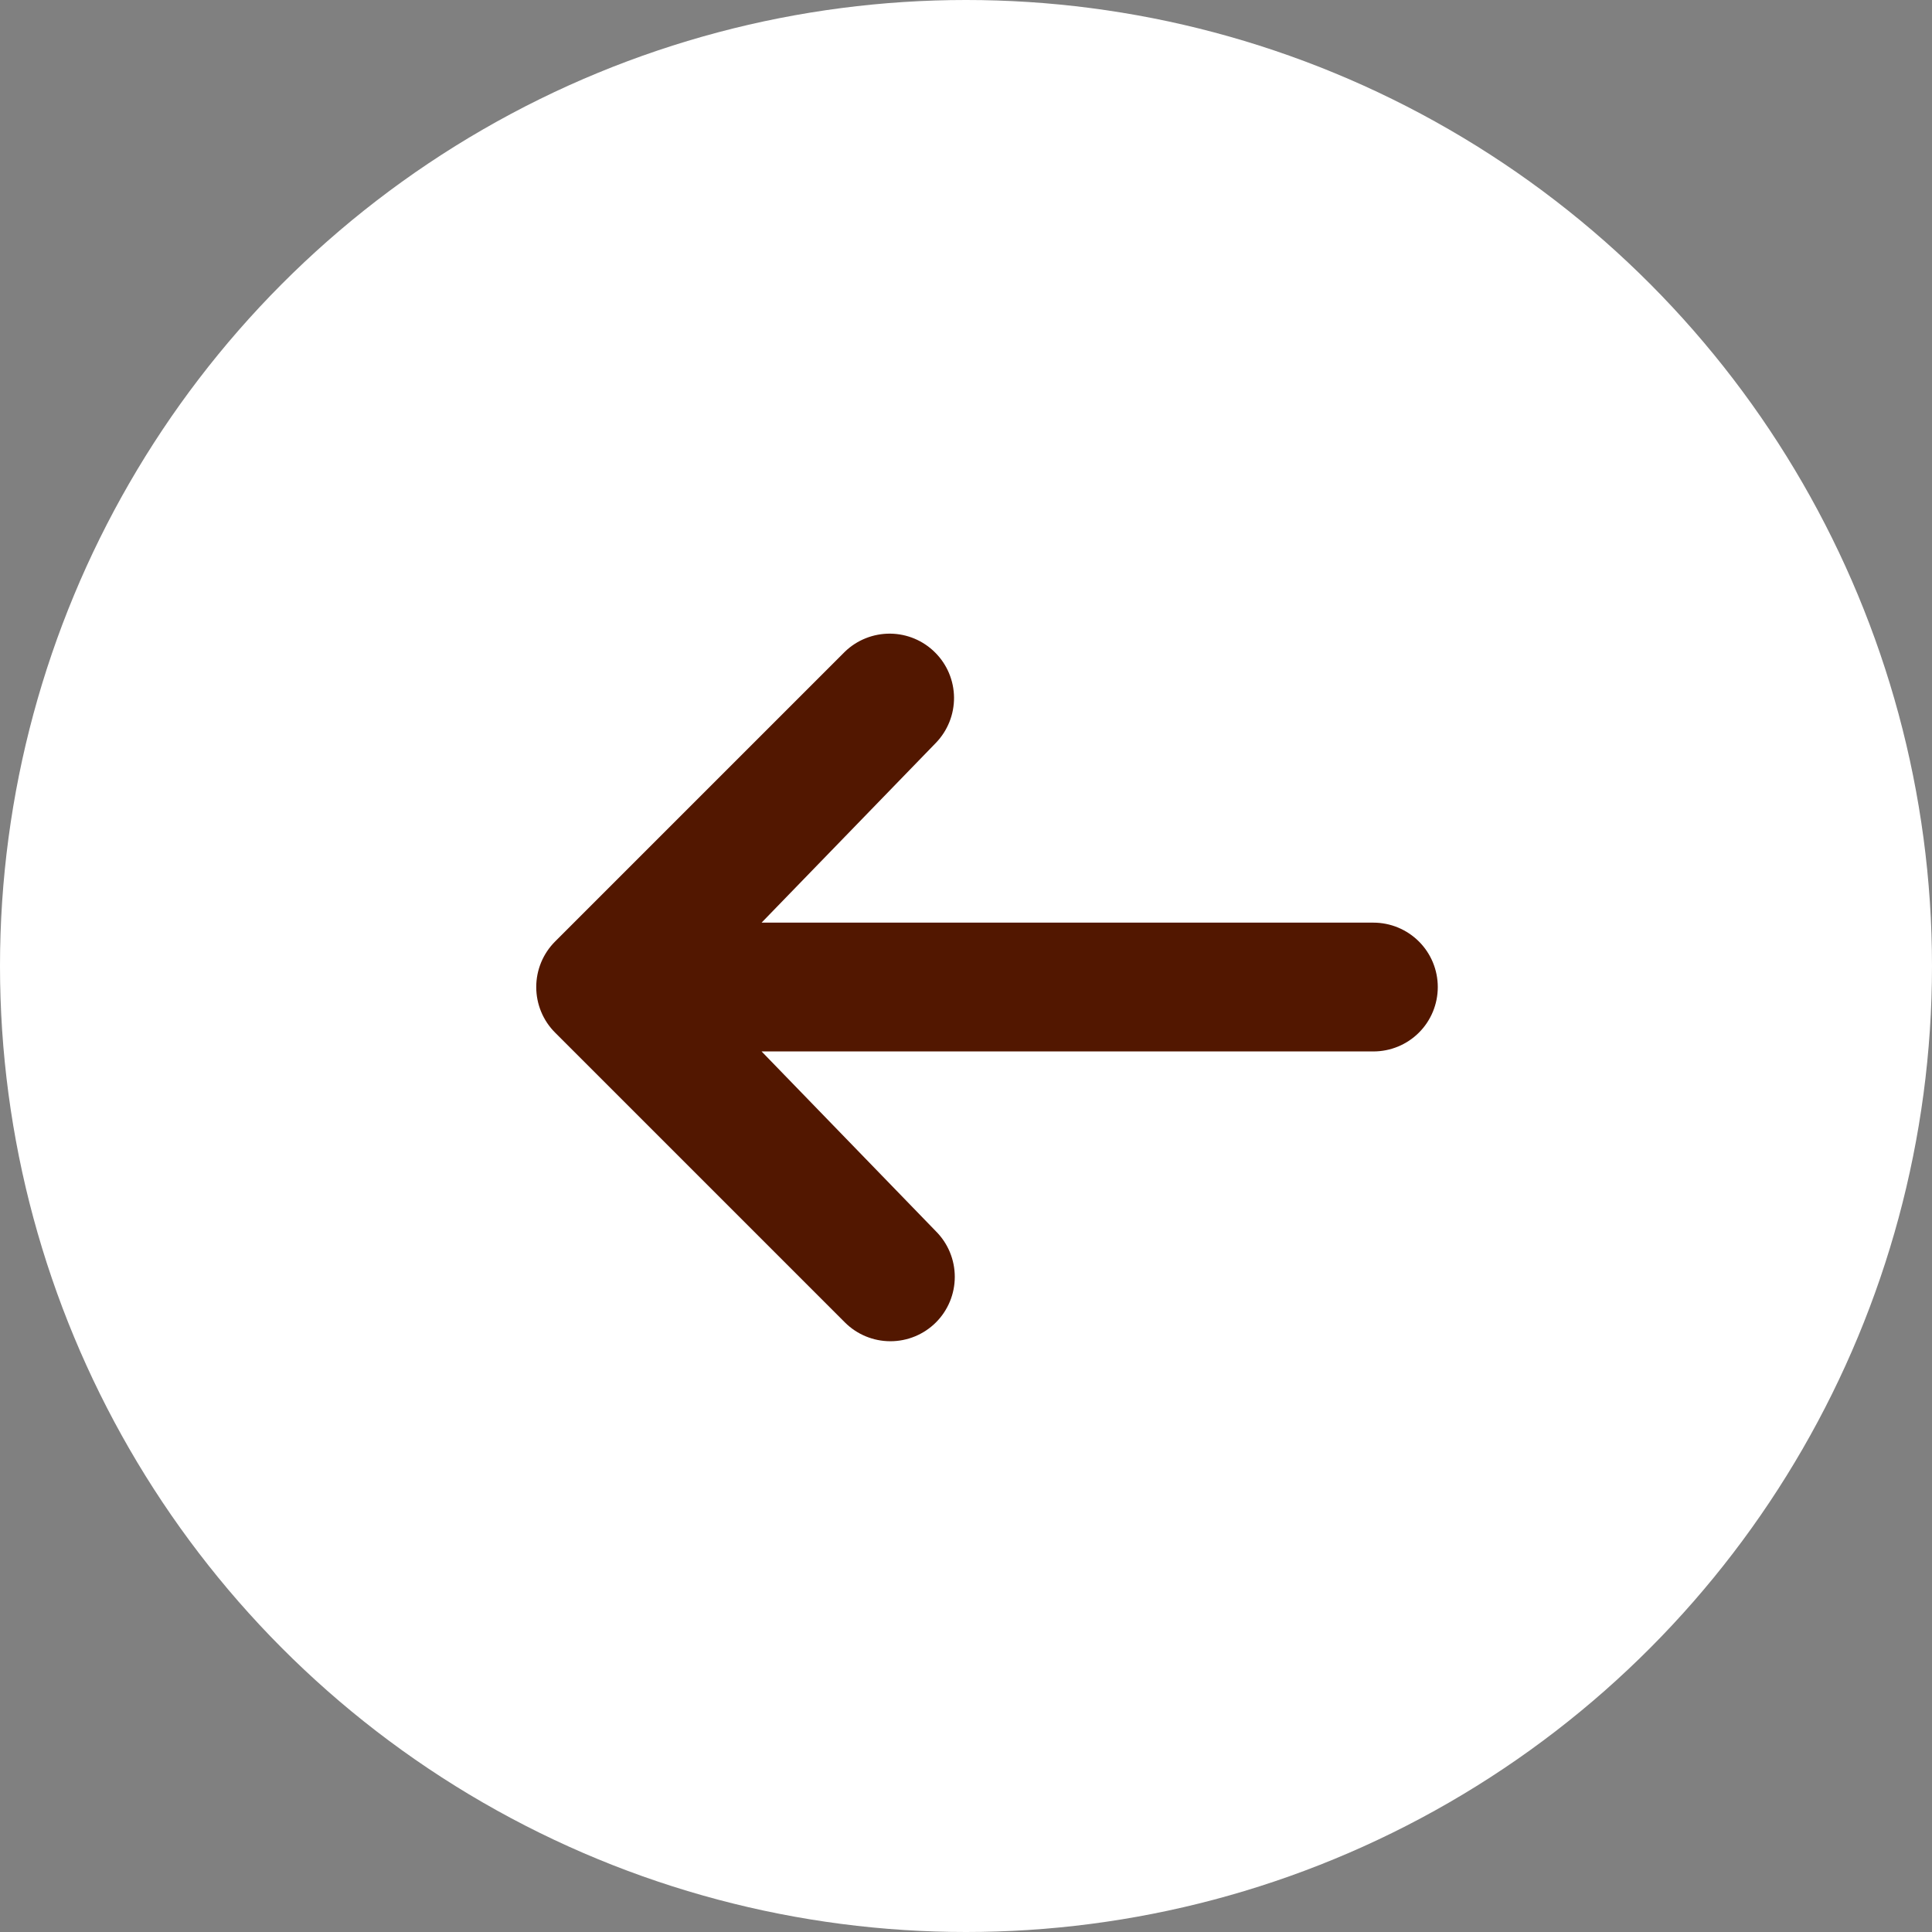
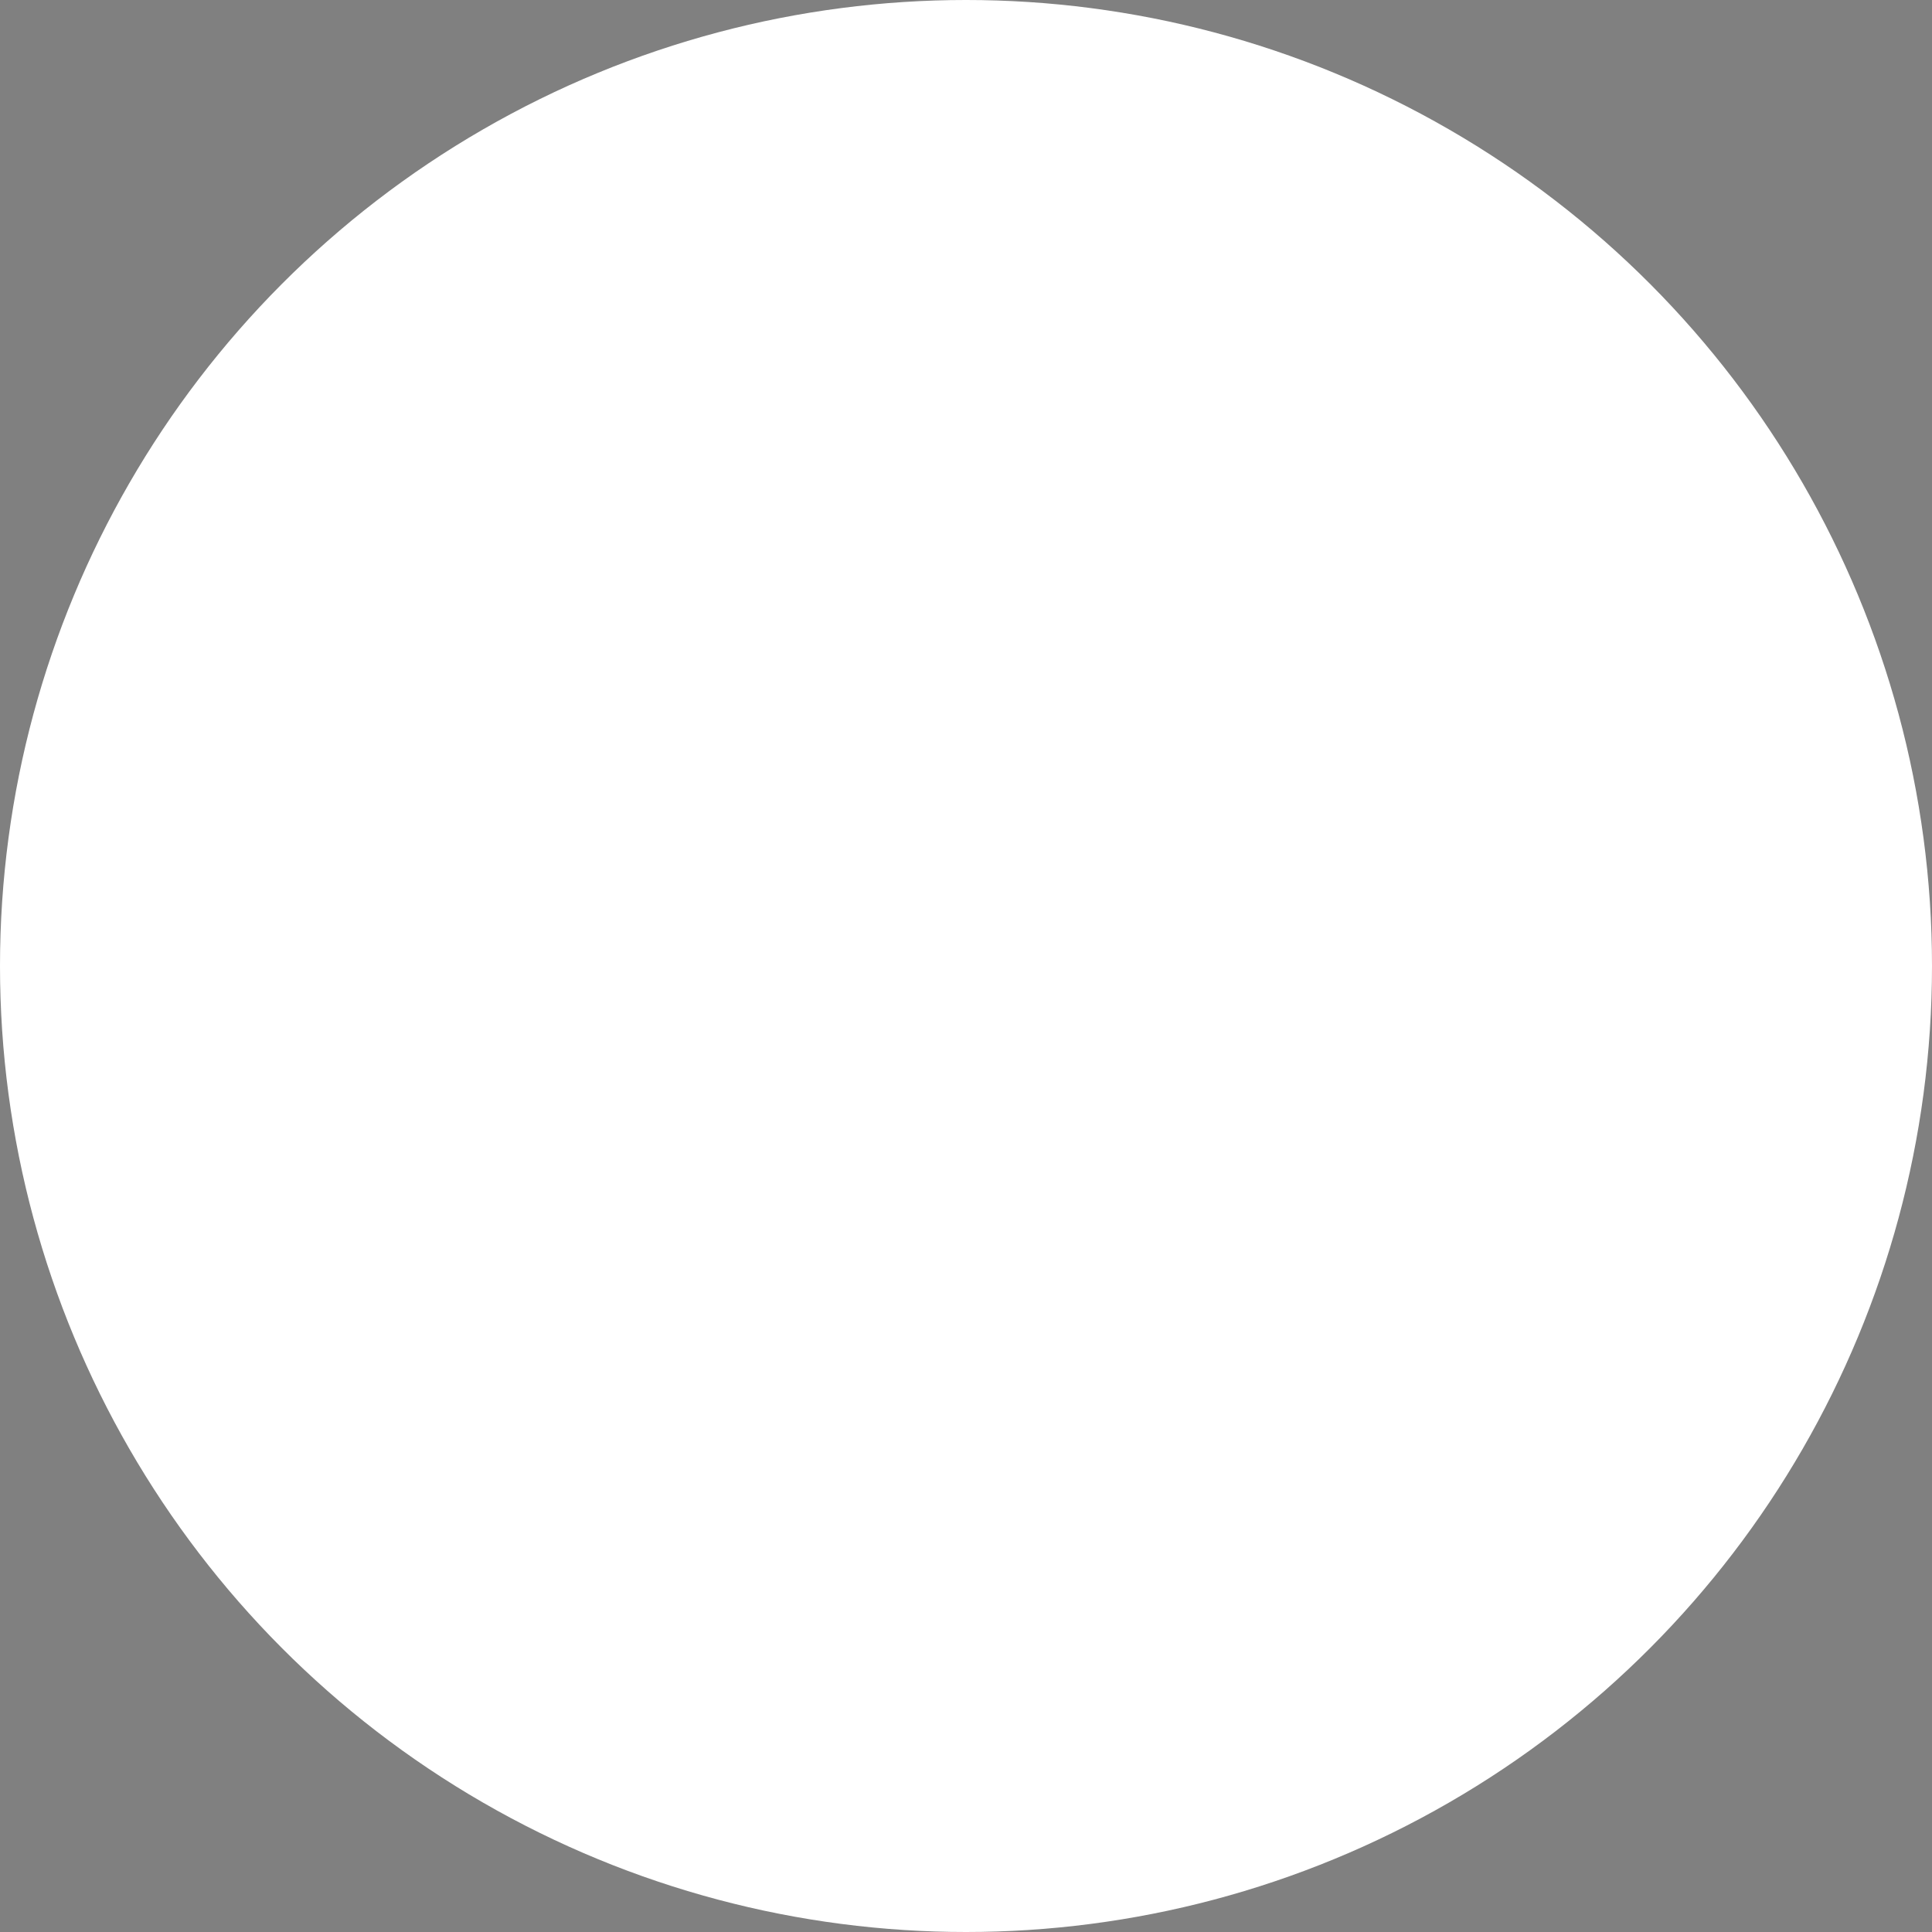
<svg xmlns="http://www.w3.org/2000/svg" width="36" height="36" viewBox="0 0 36 36" fill="none">
  <rect x="0" y="0" width="36" height="36" fill="#808080" stroke="none" />
  <circle cx="18" cy="18" r="18" transform="rotate(-180 18 18)" fill="white" />
  <g clip-path="url(#clip0_3204_4382)">
-     <path d="M17.44 24.641C17.215 24.866 16.91 24.992 16.591 24.992C16.273 24.992 15.968 24.866 15.743 24.641L10.343 19.241C10.118 19.016 9.992 18.711 9.992 18.392C9.992 18.074 10.118 17.769 10.343 17.544L15.743 12.144C15.969 11.925 16.273 11.805 16.587 11.807C16.902 11.81 17.203 11.936 17.425 12.159C17.648 12.381 17.774 12.682 17.777 12.997C17.779 13.311 17.659 13.614 17.44 13.841L14.191 17.192L25.591 17.192C25.91 17.192 26.215 17.319 26.44 17.544C26.665 17.769 26.791 18.074 26.791 18.392C26.791 18.711 26.665 19.016 26.44 19.241C26.215 19.466 25.91 19.592 25.591 19.592L14.191 19.592L17.44 22.944C17.665 23.169 17.791 23.474 17.791 23.792C17.791 24.111 17.665 24.416 17.44 24.641Z" fill="#521700" />
-   </g>
+     </g>
  <defs>
    <clipPath id="clip0_3204_4382">
      <rect width="18" height="18" fill="white" transform="translate(27.392 27.391) rotate(-180)" />
    </clipPath>
  </defs>
</svg>